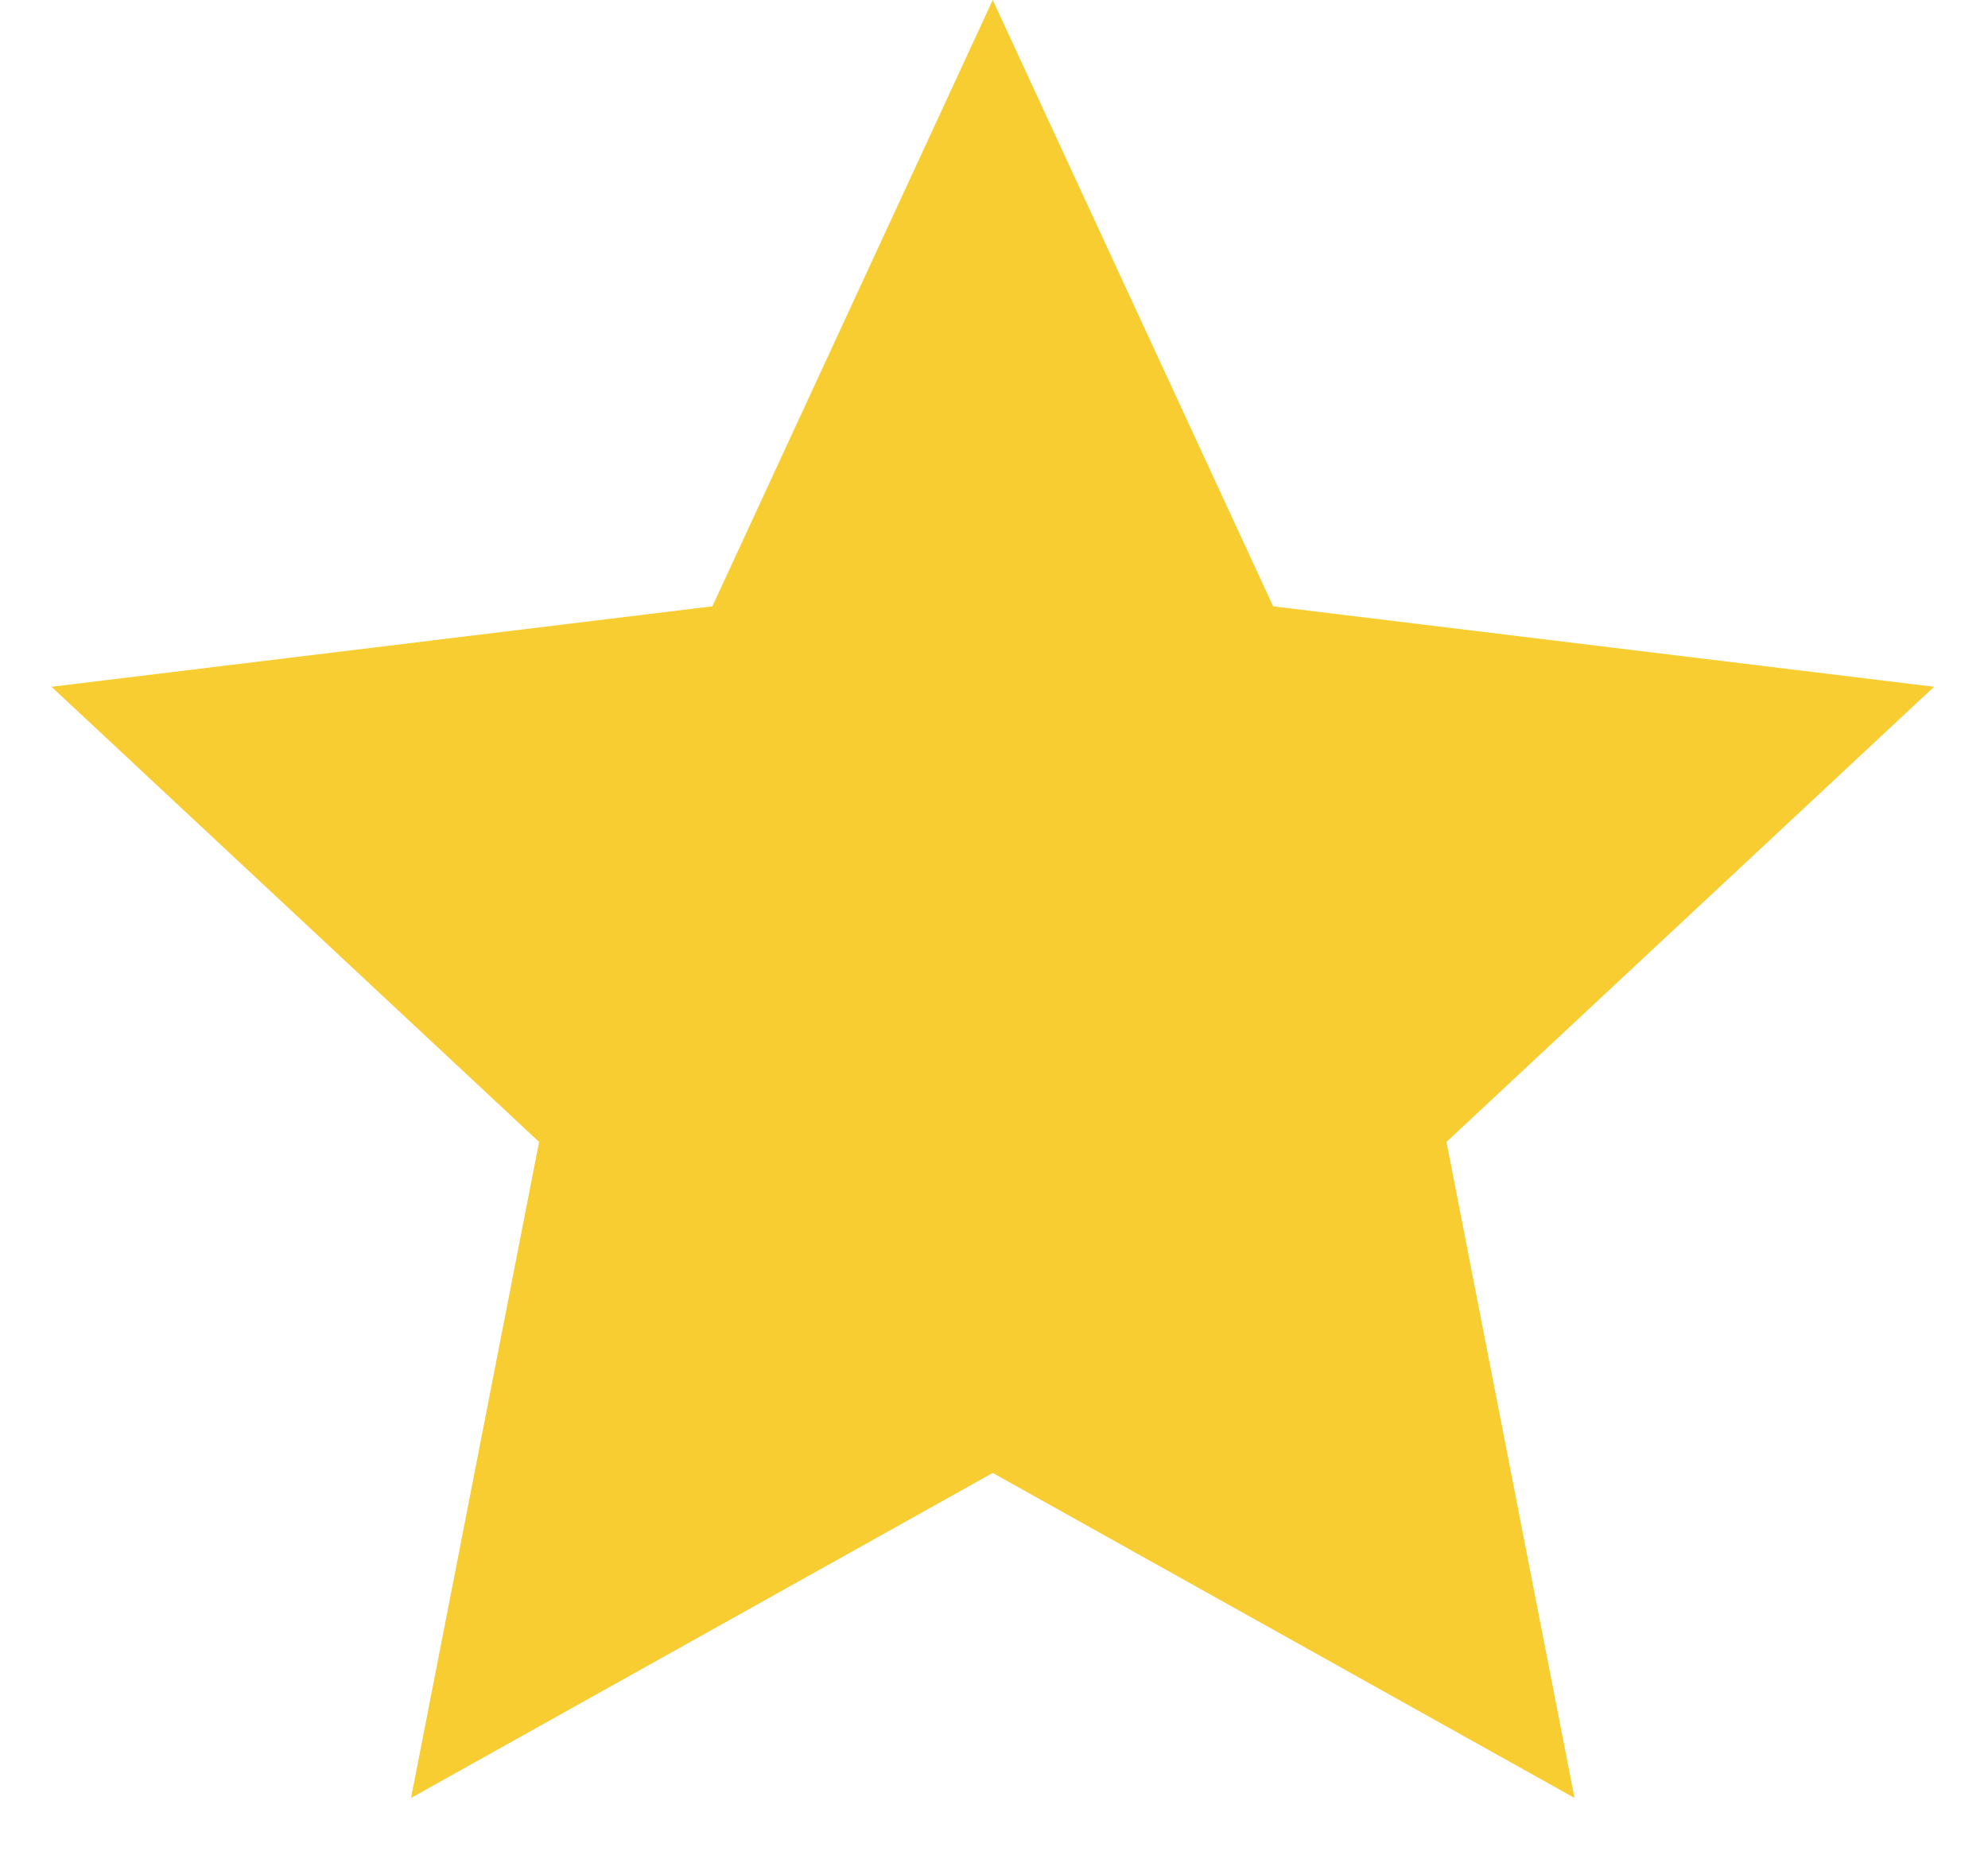
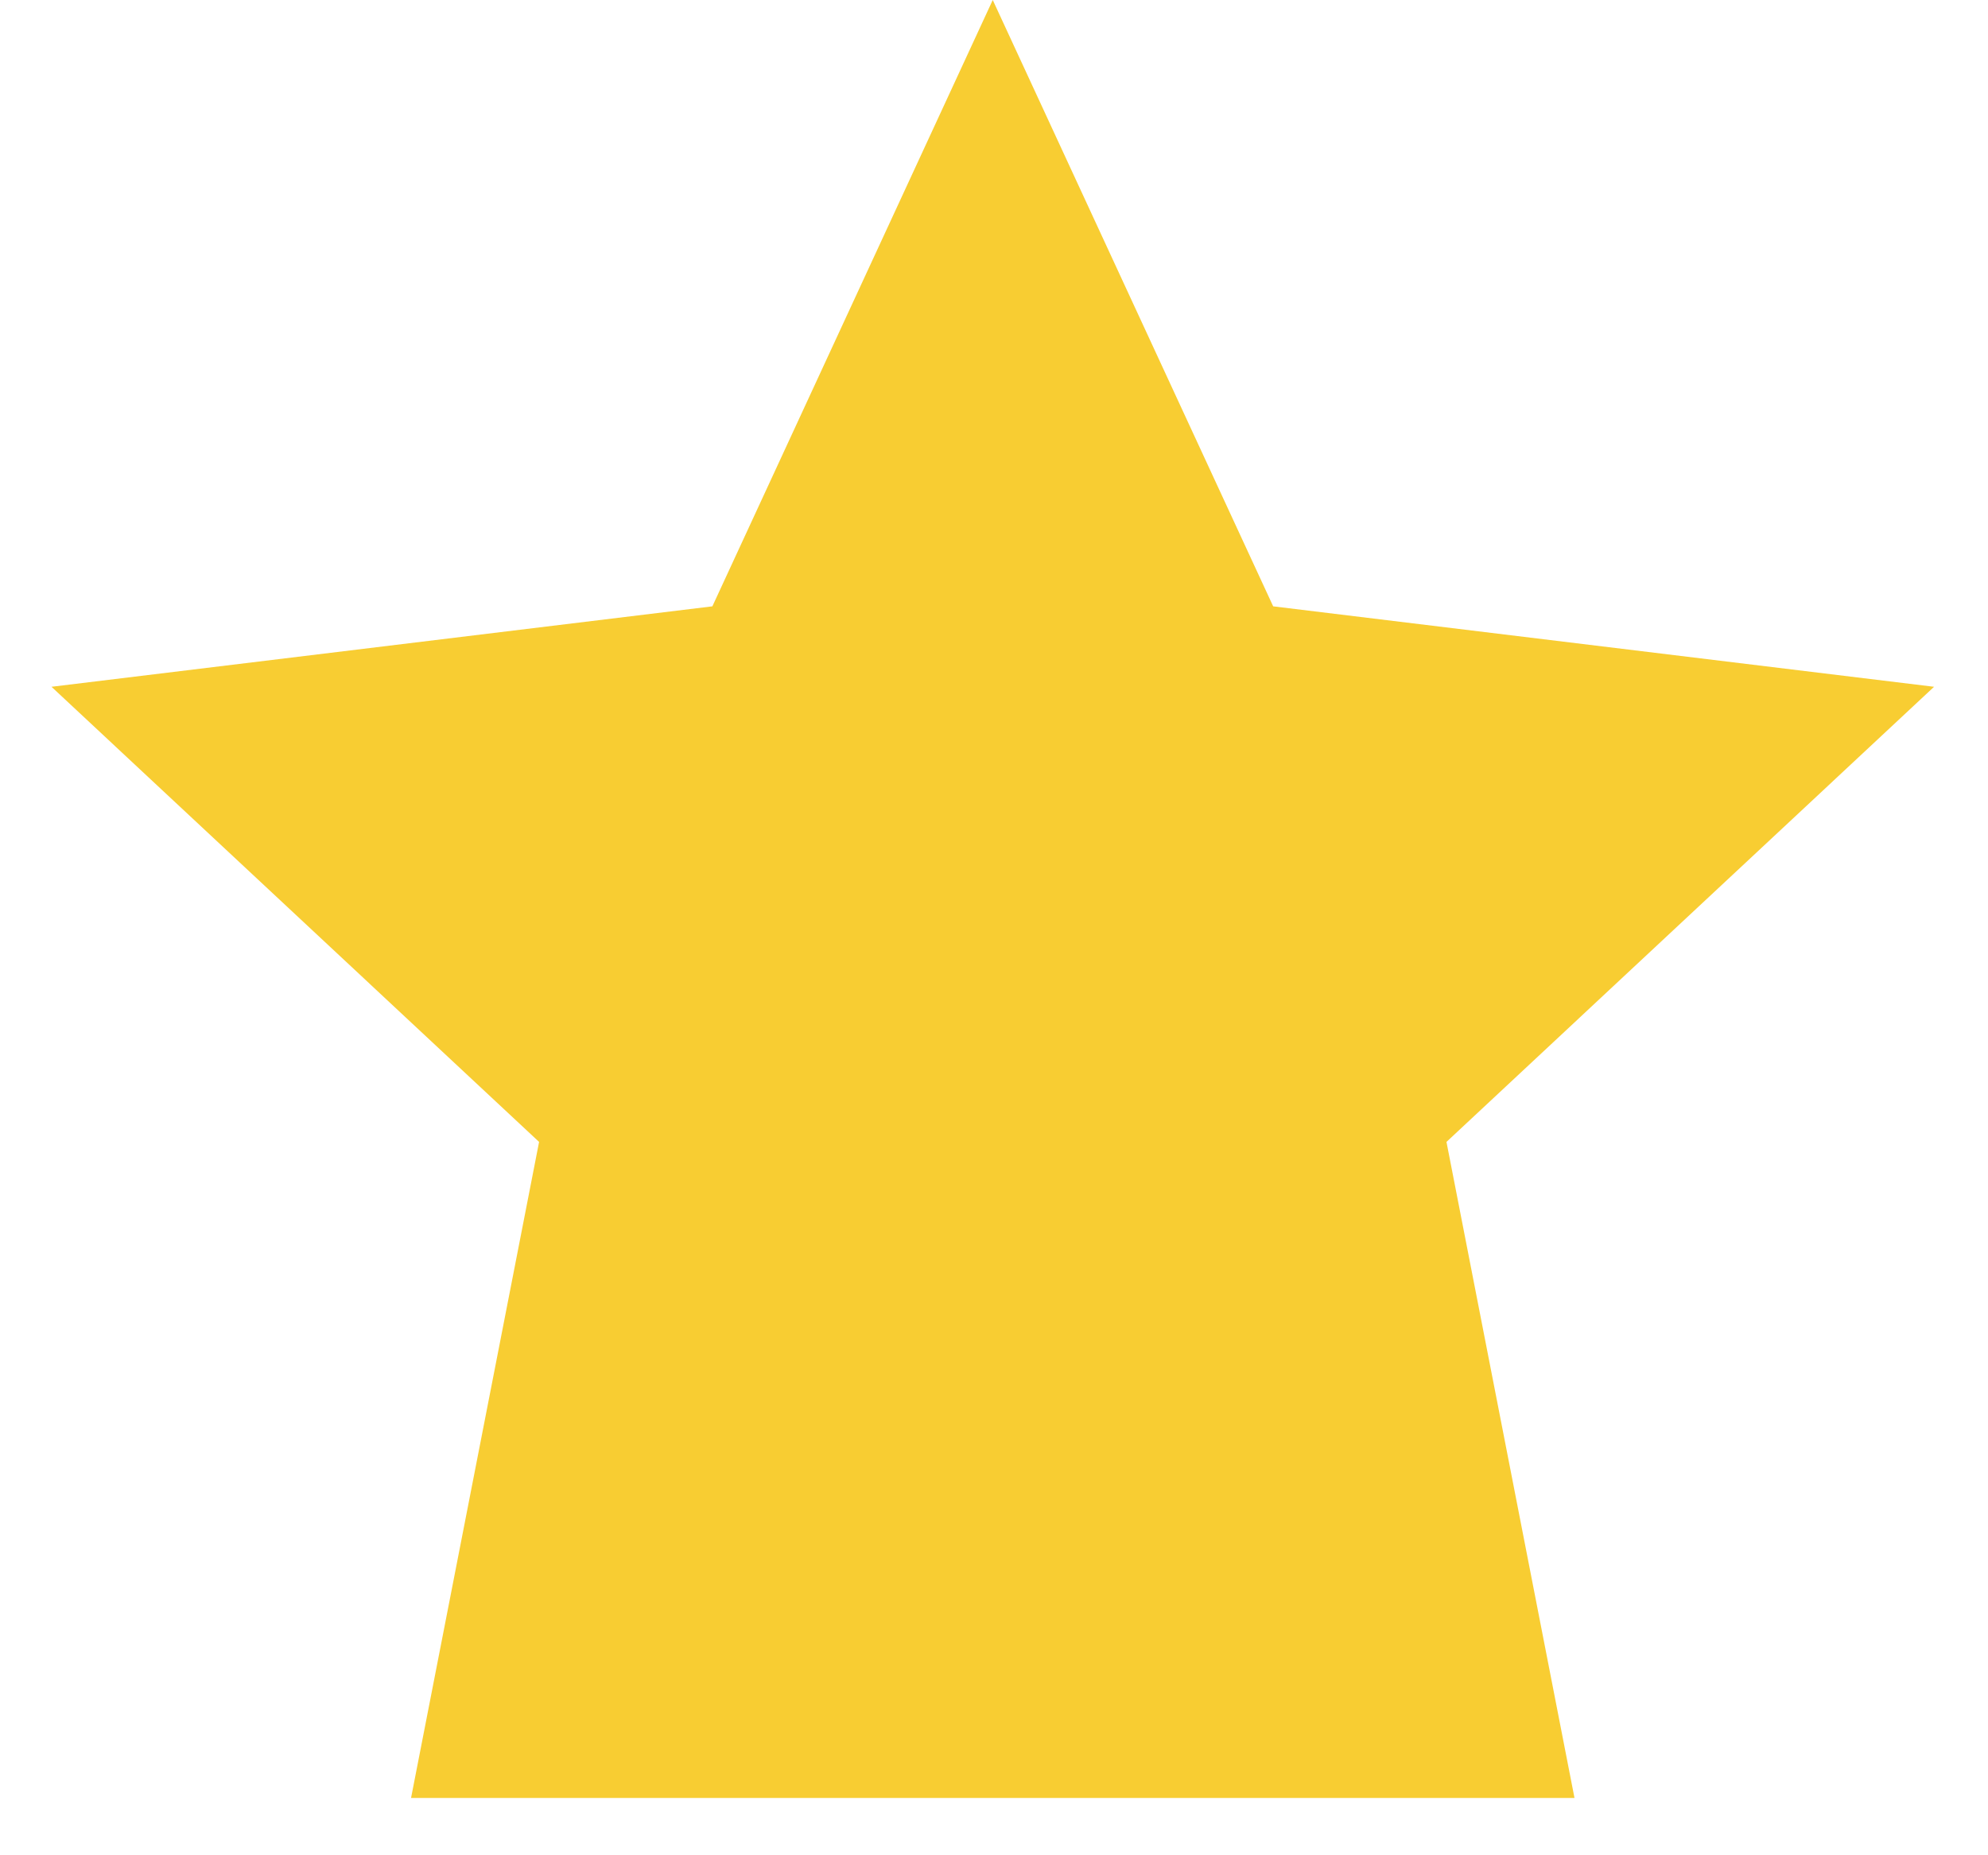
<svg xmlns="http://www.w3.org/2000/svg" width="30" height="28" viewBox="0 0 29 28" fill="none">
-   <path d="M14.481 0L18.713 9.151L28.686 10.365L21.328 17.234L23.26 27.135L14.481 22.23L5.703 27.135L7.635 17.234L0.277 10.365L10.25 9.151L14.481 0Z" fill="#F8CD32" />
+   <path d="M14.481 0L18.713 9.151L28.686 10.365L21.328 17.234L23.26 27.135L5.703 27.135L7.635 17.234L0.277 10.365L10.25 9.151L14.481 0Z" fill="#F8CD32" />
</svg>